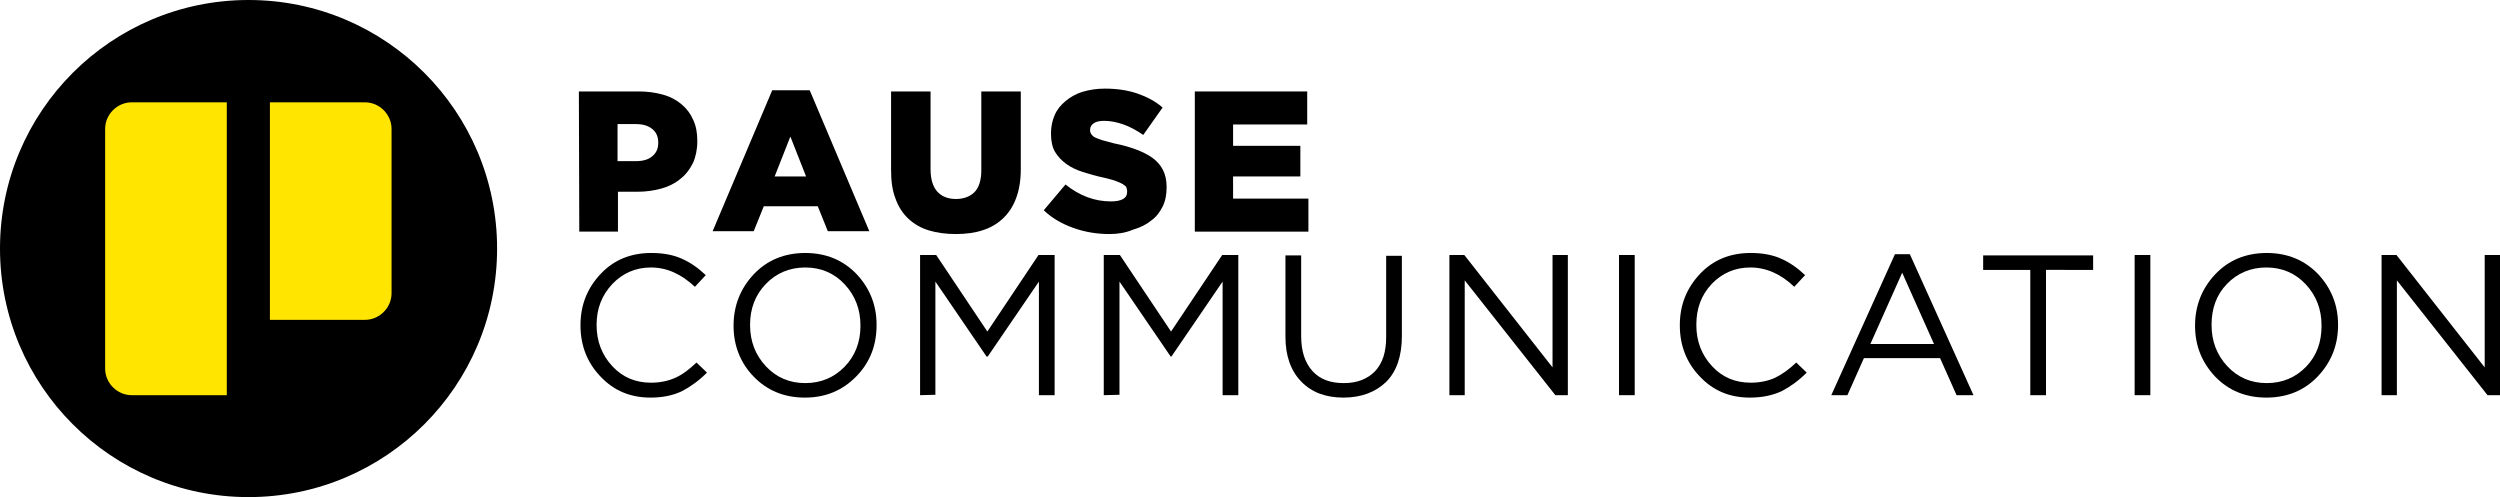
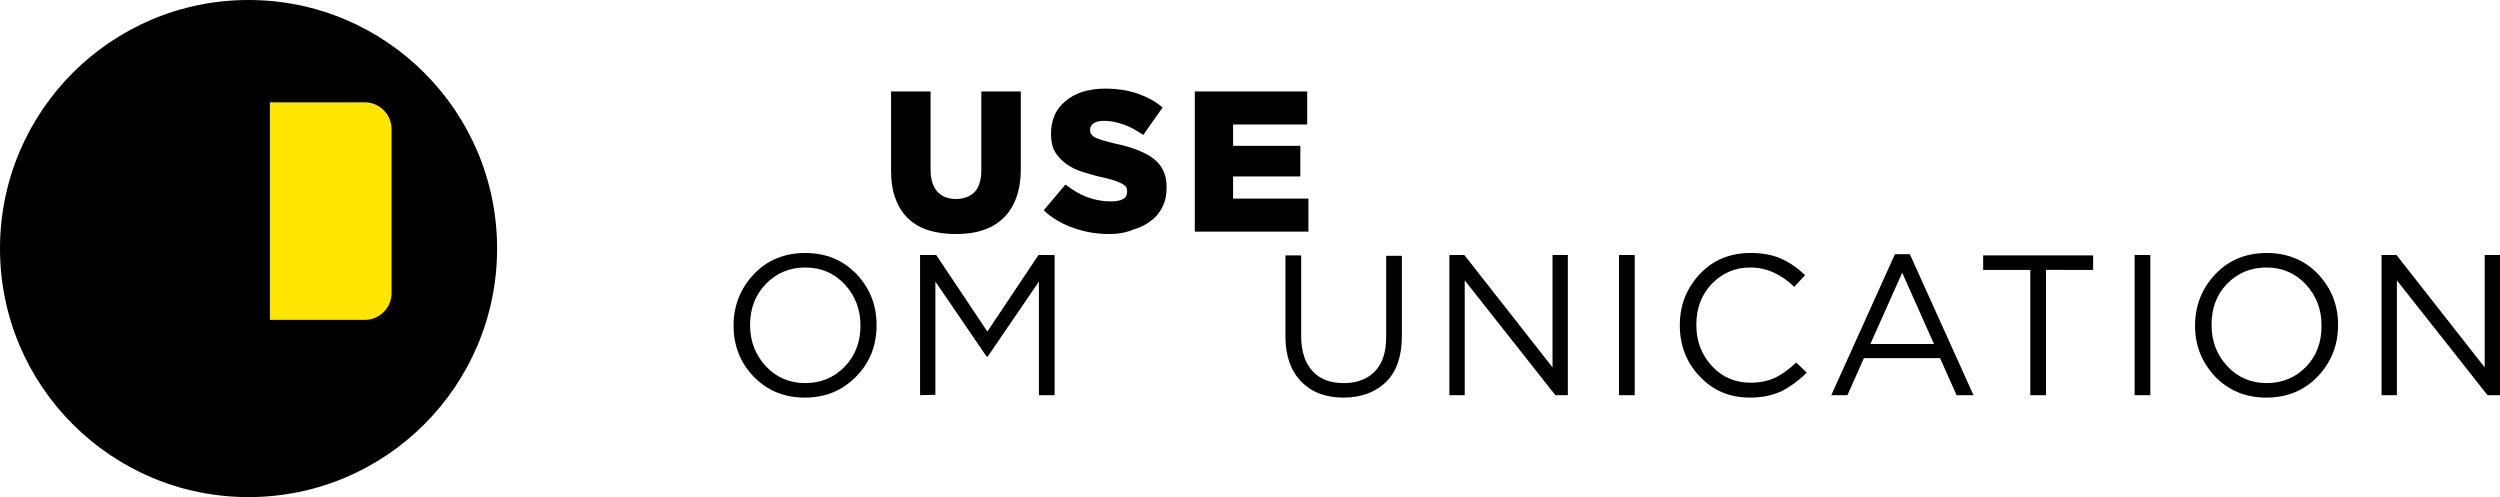
<svg xmlns="http://www.w3.org/2000/svg" xmlns:ns1="http://sodipodi.sourceforge.net/DTD/sodipodi-0.dtd" xmlns:ns2="http://www.inkscape.org/namespaces/inkscape" version="1.1" id="Calque_1" x="0px" y="0px" viewBox="0 0 620.6 123.4" xml:space="preserve" ns1:docname="pause-communication-logo-2021.svg" ns2:version="1.1 (c4e8f9e, 2021-05-24)" width="620.6" height="123.4">
  <defs id="defs152" />
  <ns1:namedview id="namedview150" pagecolor="#ffffff" bordercolor="#666666" borderopacity="1.0" ns2:pageshadow="2" ns2:pageopacity="0.0" ns2:pagecheckerboard="0" showgrid="false" ns2:zoom="1.0265757" ns2:cx="-32.632762" ns2:cy="59.907905" ns2:window-width="1808" ns2:window-height="1277" ns2:window-x="0" ns2:window-y="23" ns2:window-maximized="0" ns2:current-layer="Calque_1" fit-margin-top="0" fit-margin-left="0" fit-margin-right="0" fit-margin-bottom="0" />
  <style type="text/css" id="style9">
	.st0{fill:#FFE500;}
	.st1{fill:#FFFFFF;}
</style>
  <circle cx="61.7" cy="61.7" r="61.7" id="circle57" />
  <g id="g63" transform="translate(-108.1,-365.1)">
-     <path class="st0" d="m 157.8,390.5 h -14 -3 c -3.6,0 -6.6,3 -6.6,6.6 v 59.5 c 0,3.6 3,6.6 6.6,6.6 h 3 14 6.6 v -6.6 -59.5 -6.6 z" id="path59" />
    <path class="st0" d="m 198.7,390.5 h -2.2 -14.8 -6.6 v 6.6 40.8 6.6 h 6.6 14.8 2.2 c 3.6,0 6.6,-3 6.6,-6.6 v -40.8 c 0,-3.6 -3,-6.6 -6.6,-6.6" id="path61" />
  </g>
  <g id="g101" transform="translate(-108.1,-365.1)">
-     <path d="m 251.8,387.8 h 14.9 c 2.2,0 4.2,0.3 6,0.8 1.8,0.5 3.3,1.3 4.6,2.4 1.3,1.1 2.2,2.3 2.9,3.9 0.7,1.5 1,3.2 1,5.2 v 0.1 c 0,2 -0.4,3.9 -1.1,5.4 -0.8,1.6 -1.8,2.9 -3.1,3.9 -1.3,1.1 -2.9,1.9 -4.7,2.4 -1.8,0.5 -3.8,0.8 -6,0.8 h -4.8 v 9.9 h -9.6 z m 14.2,17.3 c 1.7,0 3.1,-0.4 4,-1.2 1,-0.8 1.5,-1.9 1.5,-3.3 v -0.1 c 0,-1.5 -0.5,-2.6 -1.5,-3.4 -1,-0.8 -2.3,-1.2 -4.1,-1.2 h -4.5 v 9.2 z" id="path65" />
-     <path d="m 299.8,387.5 h 9.3 l 14.8,35 h -10.3 l -2.5,-6.2 h -13.4 l -2.5,6.2 H 285 Z m 8.4,21.4 -3.9,-9.9 -3.9,9.9 z" id="path67" />
    <path d="m 345.4,423.2 c -2.5,0 -4.7,-0.3 -6.7,-0.9 -2,-0.6 -3.7,-1.6 -5.1,-2.9 -1.4,-1.3 -2.5,-3 -3.2,-5 -0.8,-2 -1.1,-4.4 -1.1,-7.1 v -19.5 h 9.8 v 19.3 c 0,2.5 0.6,4.4 1.7,5.6 1.1,1.2 2.7,1.8 4.6,1.8 1.9,0 3.5,-0.6 4.6,-1.7 1.1,-1.1 1.7,-3 1.7,-5.4 v -19.6 h 9.8 v 19.3 c 0,2.8 -0.4,5.2 -1.2,7.3 -0.8,2.1 -1.9,3.7 -3.3,5 -1.4,1.3 -3.1,2.3 -5.1,2.9 -1.8,0.6 -4.1,0.9 -6.5,0.9 z" id="path69" />
    <path d="m 383.5,423.2 c -3.1,0 -6.1,-0.5 -8.9,-1.5 -2.8,-1 -5.3,-2.4 -7.4,-4.4 l 5.4,-6.4 c 3.5,2.8 7.2,4.2 11.3,4.2 1.3,0 2.3,-0.2 3,-0.6 0.7,-0.4 1,-1 1,-1.8 v -0.1 c 0,-0.4 -0.1,-0.7 -0.2,-1 -0.1,-0.3 -0.5,-0.5 -0.9,-0.8 -0.5,-0.3 -1,-0.5 -1.8,-0.8 -0.8,-0.3 -1.7,-0.5 -2.9,-0.8 -1.9,-0.4 -3.6,-0.9 -5.2,-1.4 -1.6,-0.5 -3,-1.2 -4.1,-2 -1.1,-0.8 -2.1,-1.8 -2.8,-3 -0.7,-1.2 -1,-2.7 -1,-4.5 v -0.1 c 0,-1.6 0.3,-3.1 0.9,-4.5 0.6,-1.4 1.5,-2.5 2.7,-3.5 1.2,-1 2.6,-1.8 4.2,-2.3 1.7,-0.5 3.5,-0.8 5.6,-0.8 3,0 5.6,0.4 8,1.2 2.3,0.8 4.5,1.9 6.3,3.5 l -4.8,6.8 c -1.6,-1.1 -3.2,-2 -4.9,-2.6 -1.7,-0.6 -3.3,-0.9 -4.8,-0.9 -1.2,0 -2,0.2 -2.6,0.6 -0.6,0.4 -0.9,1 -0.9,1.6 v 0.1 c 0,0.4 0.1,0.7 0.3,1 0.2,0.3 0.5,0.6 0.9,0.8 0.5,0.2 1.1,0.5 1.8,0.7 0.8,0.2 1.8,0.5 3,0.8 2,0.4 3.8,0.9 5.4,1.5 1.6,0.6 3,1.3 4.1,2.1 1.1,0.8 2,1.8 2.6,3 0.6,1.2 0.9,2.6 0.9,4.2 v 0.1 c 0,1.8 -0.3,3.4 -1,4.8 -0.7,1.4 -1.6,2.6 -2.9,3.5 -1.2,1 -2.7,1.7 -4.4,2.2 -1.9,0.8 -3.8,1.1 -5.9,1.1 z" id="path71" />
    <path d="m 404.7,387.8 h 27.9 v 8.2 h -18.4 v 5.3 h 16.7 v 7.6 h -16.7 v 5.5 h 18.7 v 8.2 h -28.2 z" id="path73" />
-     <path d="m 269.6,463.8 c -5,0 -9.1,-1.7 -12.4,-5.2 -3.3,-3.4 -5,-7.7 -5,-12.7 v -0.1 c 0,-5 1.7,-9.2 5,-12.7 3.3,-3.5 7.5,-5.2 12.6,-5.2 3,0 5.5,0.5 7.5,1.4 2.1,0.9 4.1,2.3 6,4.1 l -2.7,2.9 c -3.4,-3.2 -7,-4.8 -10.9,-4.8 -3.8,0 -7,1.4 -9.6,4.1 -2.6,2.8 -3.9,6.1 -3.9,10.1 v 0.1 c 0,4 1.3,7.4 3.9,10.2 2.6,2.8 5.8,4.1 9.6,4.1 2.2,0 4.2,-0.4 6,-1.2 1.8,-0.8 3.5,-2.1 5.3,-3.8 l 2.6,2.5 c -2,2 -4.1,3.5 -6.2,4.6 -2.3,1.1 -4.9,1.6 -7.8,1.6 z" id="path75" />
    <path d="m 320.7,458.5 c -3.4,3.5 -7.6,5.3 -12.8,5.3 -5.2,0 -9.4,-1.8 -12.7,-5.2 -3.3,-3.4 -5,-7.7 -5,-12.6 v -0.1 c 0,-4.9 1.7,-9.2 5,-12.7 3.3,-3.5 7.6,-5.3 12.8,-5.3 5.2,0 9.4,1.8 12.7,5.2 3.3,3.5 5,7.7 5,12.6 v 0.1 c 0,5 -1.6,9.2 -5,12.7 z M 298.2,456 c 2.6,2.8 5.9,4.2 9.8,4.2 3.9,0 7.2,-1.4 9.8,-4.1 2.6,-2.7 3.9,-6.1 3.9,-10.1 v -0.1 c 0,-4 -1.3,-7.4 -3.9,-10.2 -2.6,-2.8 -5.9,-4.2 -9.8,-4.2 -3.9,0 -7.2,1.4 -9.8,4.1 -2.6,2.7 -3.9,6.1 -3.9,10.1 v 0.1 c 0,4 1.3,7.4 3.9,10.2 z" id="path77" />
    <path d="m 336.5,463.2 v -34.8 h 4 l 12.7,19 12.7,-19 h 4 v 34.8 H 366 V 435 l -12.7,18.6 H 353 L 340.3,435 v 28.1 z" id="path79" />
-     <path d="m 382.1,463.2 v -34.8 h 4 l 12.7,19 12.7,-19 h 4 v 34.8 h -3.9 V 435 l -12.7,18.6 h -0.2 L 386,435 v 28.1 z" id="path81" />
    <path d="m 441.6,463.8 c -4.4,0 -7.9,-1.3 -10.5,-4 -2.6,-2.7 -3.9,-6.4 -3.9,-11.1 v -20.2 h 3.9 v 20 c 0,3.7 0.9,6.6 2.8,8.7 1.9,2.1 4.5,3 7.8,3 3.3,0 5.8,-1 7.7,-2.9 1.9,-2 2.8,-4.8 2.8,-8.5 v -20.2 h 3.9 v 19.9 c 0,5 -1.3,8.8 -3.9,11.4 -2.6,2.5 -6.1,3.9 -10.6,3.9 z" id="path83" />
    <path d="m 467.9,463.2 v -34.8 h 3.7 l 21.9,27.9 v -27.9 h 3.8 v 34.8 h -3.1 l -22.5,-28.5 v 28.5 z" id="path85" />
    <path d="m 510,463.2 v -34.8 h 3.9 v 34.8 z" id="path87" />
    <path d="m 542.5,463.8 c -5,0 -9.1,-1.7 -12.4,-5.2 -3.3,-3.4 -5,-7.7 -5,-12.7 v -0.1 c 0,-5 1.7,-9.2 5,-12.7 3.3,-3.5 7.5,-5.2 12.6,-5.2 3,0 5.5,0.5 7.5,1.4 2.1,0.9 4.1,2.3 6,4.1 l -2.7,2.9 c -3.3,-3.2 -7,-4.8 -10.9,-4.8 -3.8,0 -7,1.4 -9.6,4.1 -2.6,2.8 -3.8,6.1 -3.8,10.1 v 0.1 c 0,4 1.3,7.4 3.9,10.2 2.6,2.8 5.8,4.1 9.6,4.1 2.2,0 4.2,-0.4 6,-1.2 1.7,-0.8 3.5,-2.1 5.3,-3.8 l 2.6,2.5 c -2,2 -4.1,3.5 -6.2,4.6 -2.4,1.1 -5,1.6 -7.9,1.6 z" id="path89" />
    <path d="m 562.7,463.2 15.8,-35 h 3.7 l 15.8,35 h -4.2 l -4.1,-9.2 h -18.9 l -4.1,9.2 z m 9.7,-12.7 h 15.8 l -7.9,-17.7 z" id="path91" />
    <path d="m 612.1,463.2 v -31.1 h -11.7 v -3.6 h 27.3 v 3.6 H 616 v 31.1 z" id="path93" />
    <path d="m 638,463.2 v -34.8 h 3.9 v 34.8 z" id="path95" />
    <path d="m 683.5,458.5 c -3.3,3.5 -7.6,5.3 -12.8,5.3 -5.2,0 -9.4,-1.8 -12.7,-5.2 -3.3,-3.5 -5,-7.7 -5,-12.6 v -0.1 c 0,-4.9 1.7,-9.2 5,-12.7 3.3,-3.5 7.6,-5.3 12.8,-5.3 5.2,0 9.4,1.8 12.7,5.2 3.3,3.5 5,7.7 5,12.6 v 0.1 c 0,5 -1.7,9.2 -5,12.7 z M 661,456 c 2.6,2.8 5.9,4.2 9.8,4.2 3.9,0 7.2,-1.4 9.8,-4.1 2.6,-2.7 3.8,-6.1 3.8,-10.1 v -0.1 c 0,-4 -1.3,-7.4 -3.9,-10.2 -2.6,-2.8 -5.9,-4.2 -9.8,-4.2 -3.9,0 -7.2,1.4 -9.8,4.1 -2.6,2.7 -3.8,6.1 -3.8,10.1 v 0.1 c 0,4 1.3,7.4 3.9,10.2 z" id="path97" />
    <path d="m 699.3,463.2 v -34.8 h 3.7 l 21.9,27.9 v -27.9 h 3.8 v 34.8 h -3.1 l -22.5,-28.5 v 28.5 z" id="path99" />
  </g>
</svg>